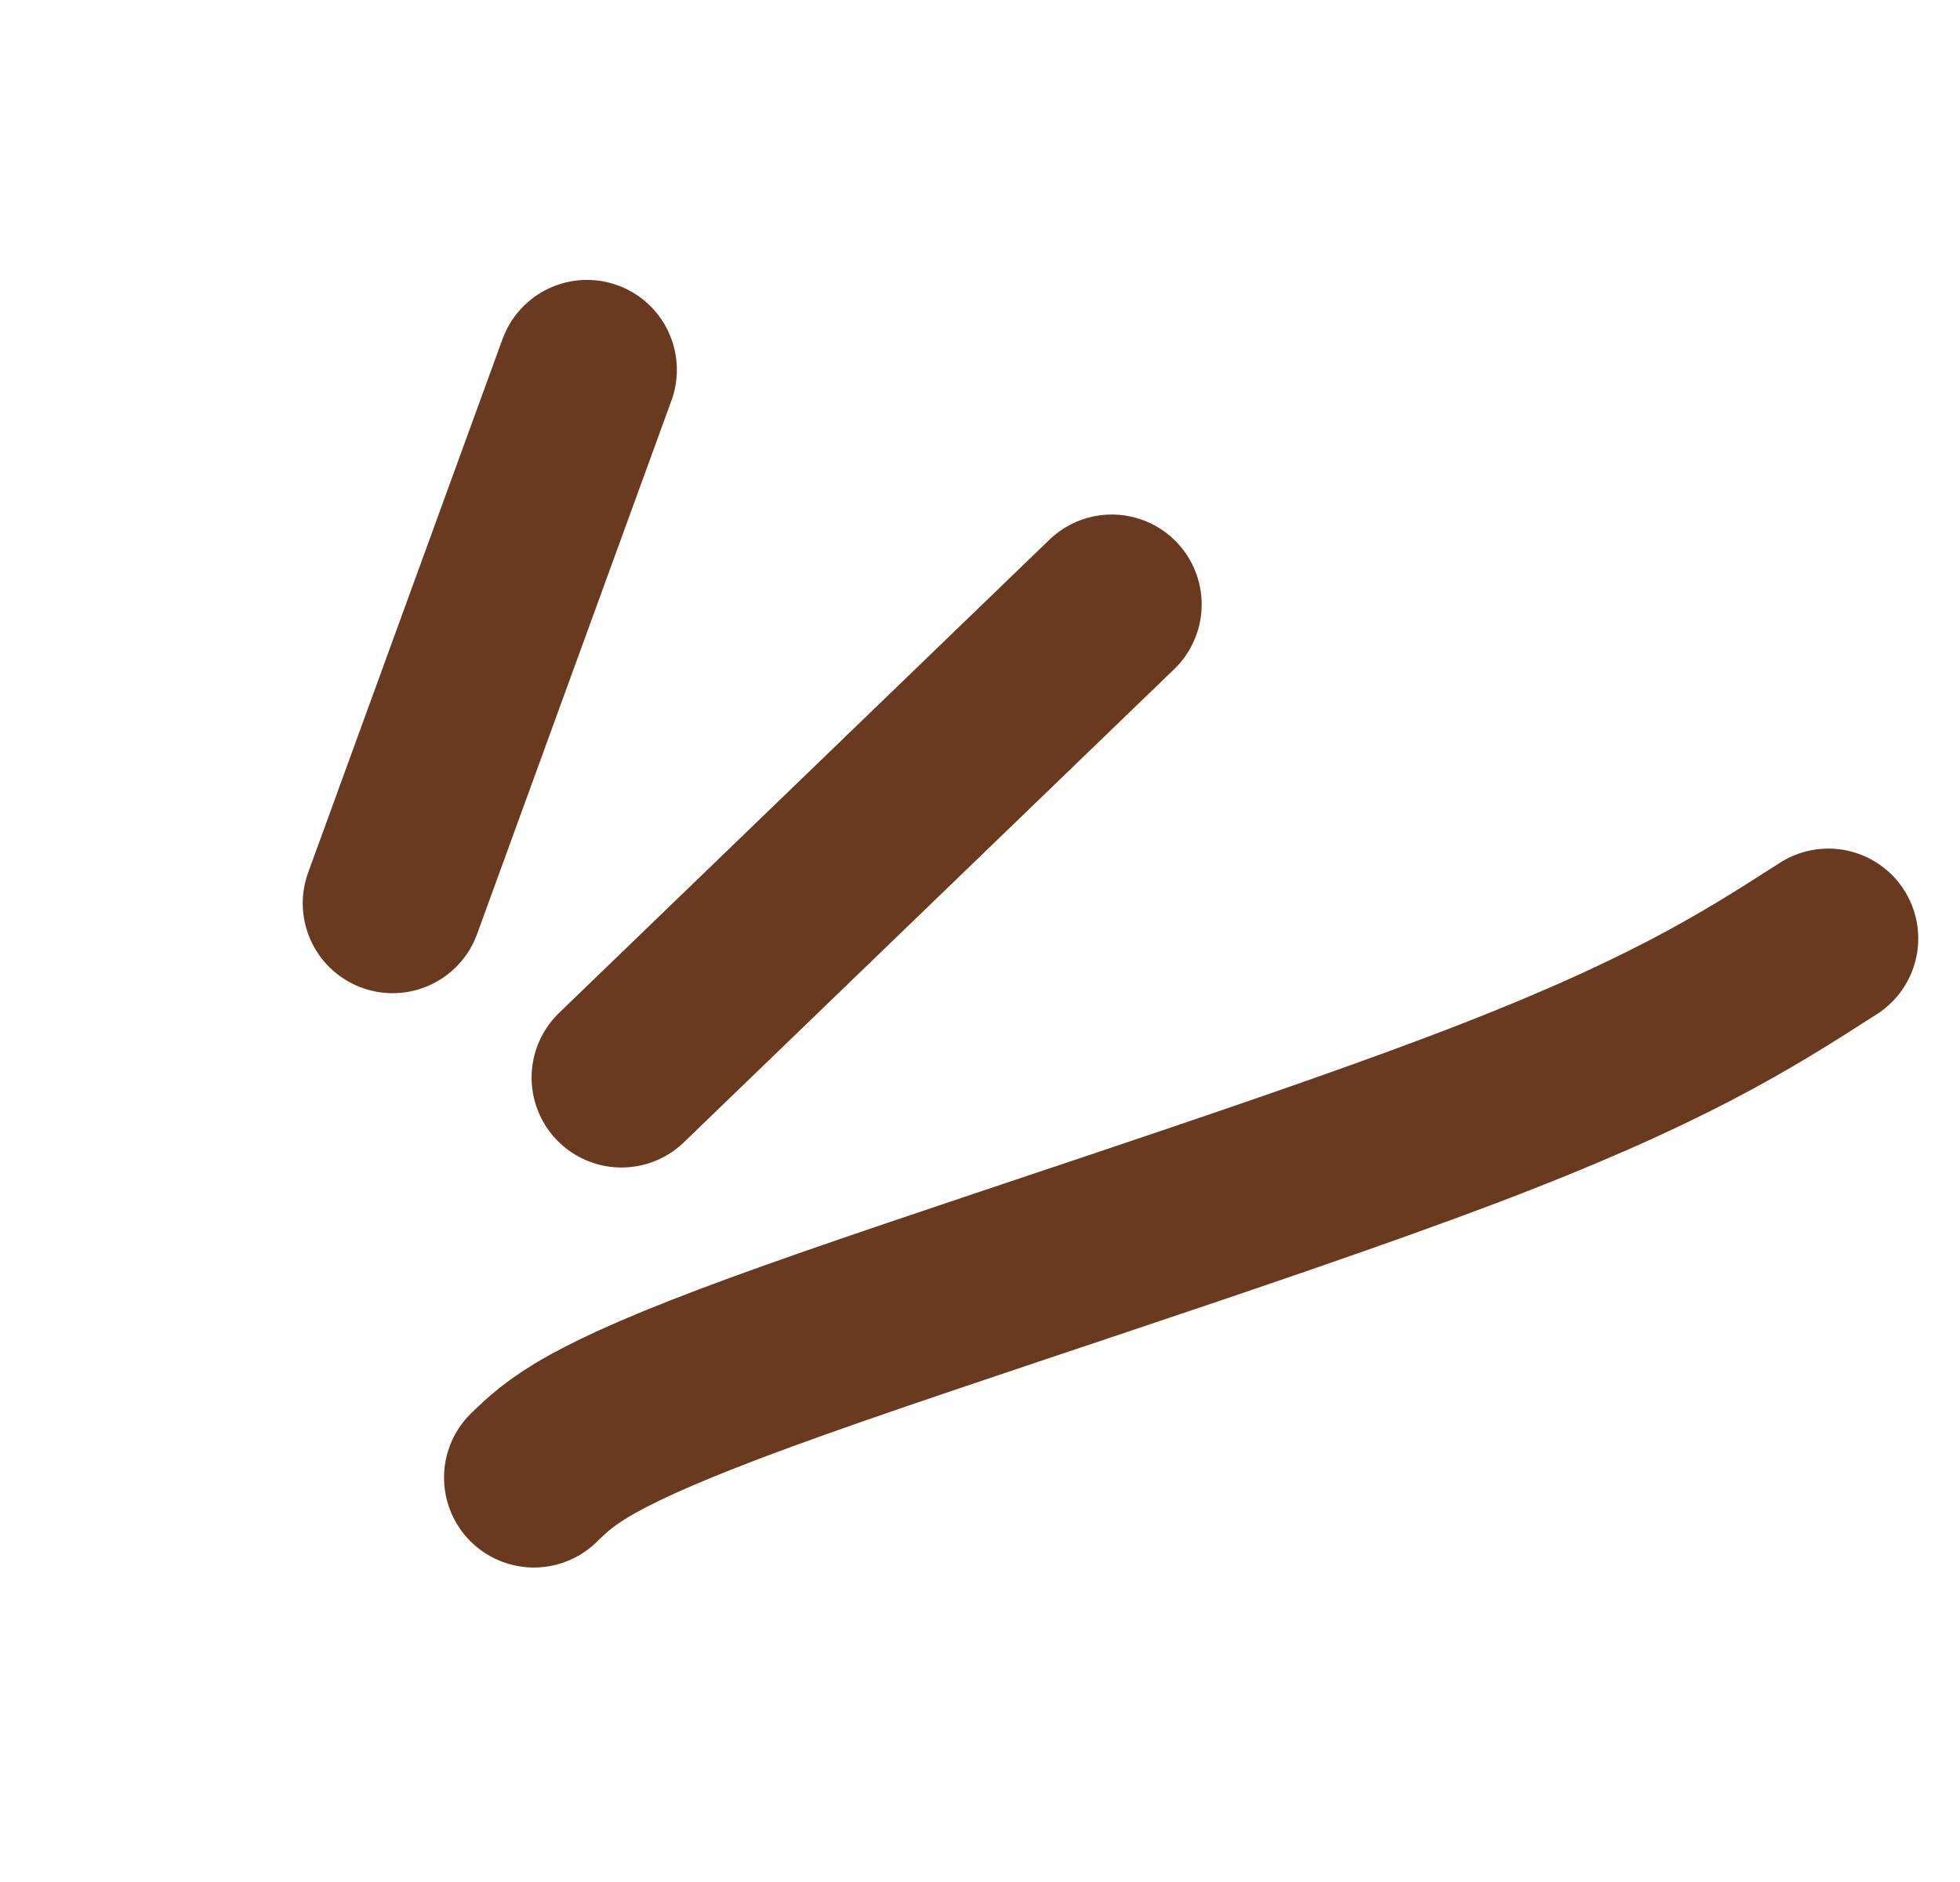
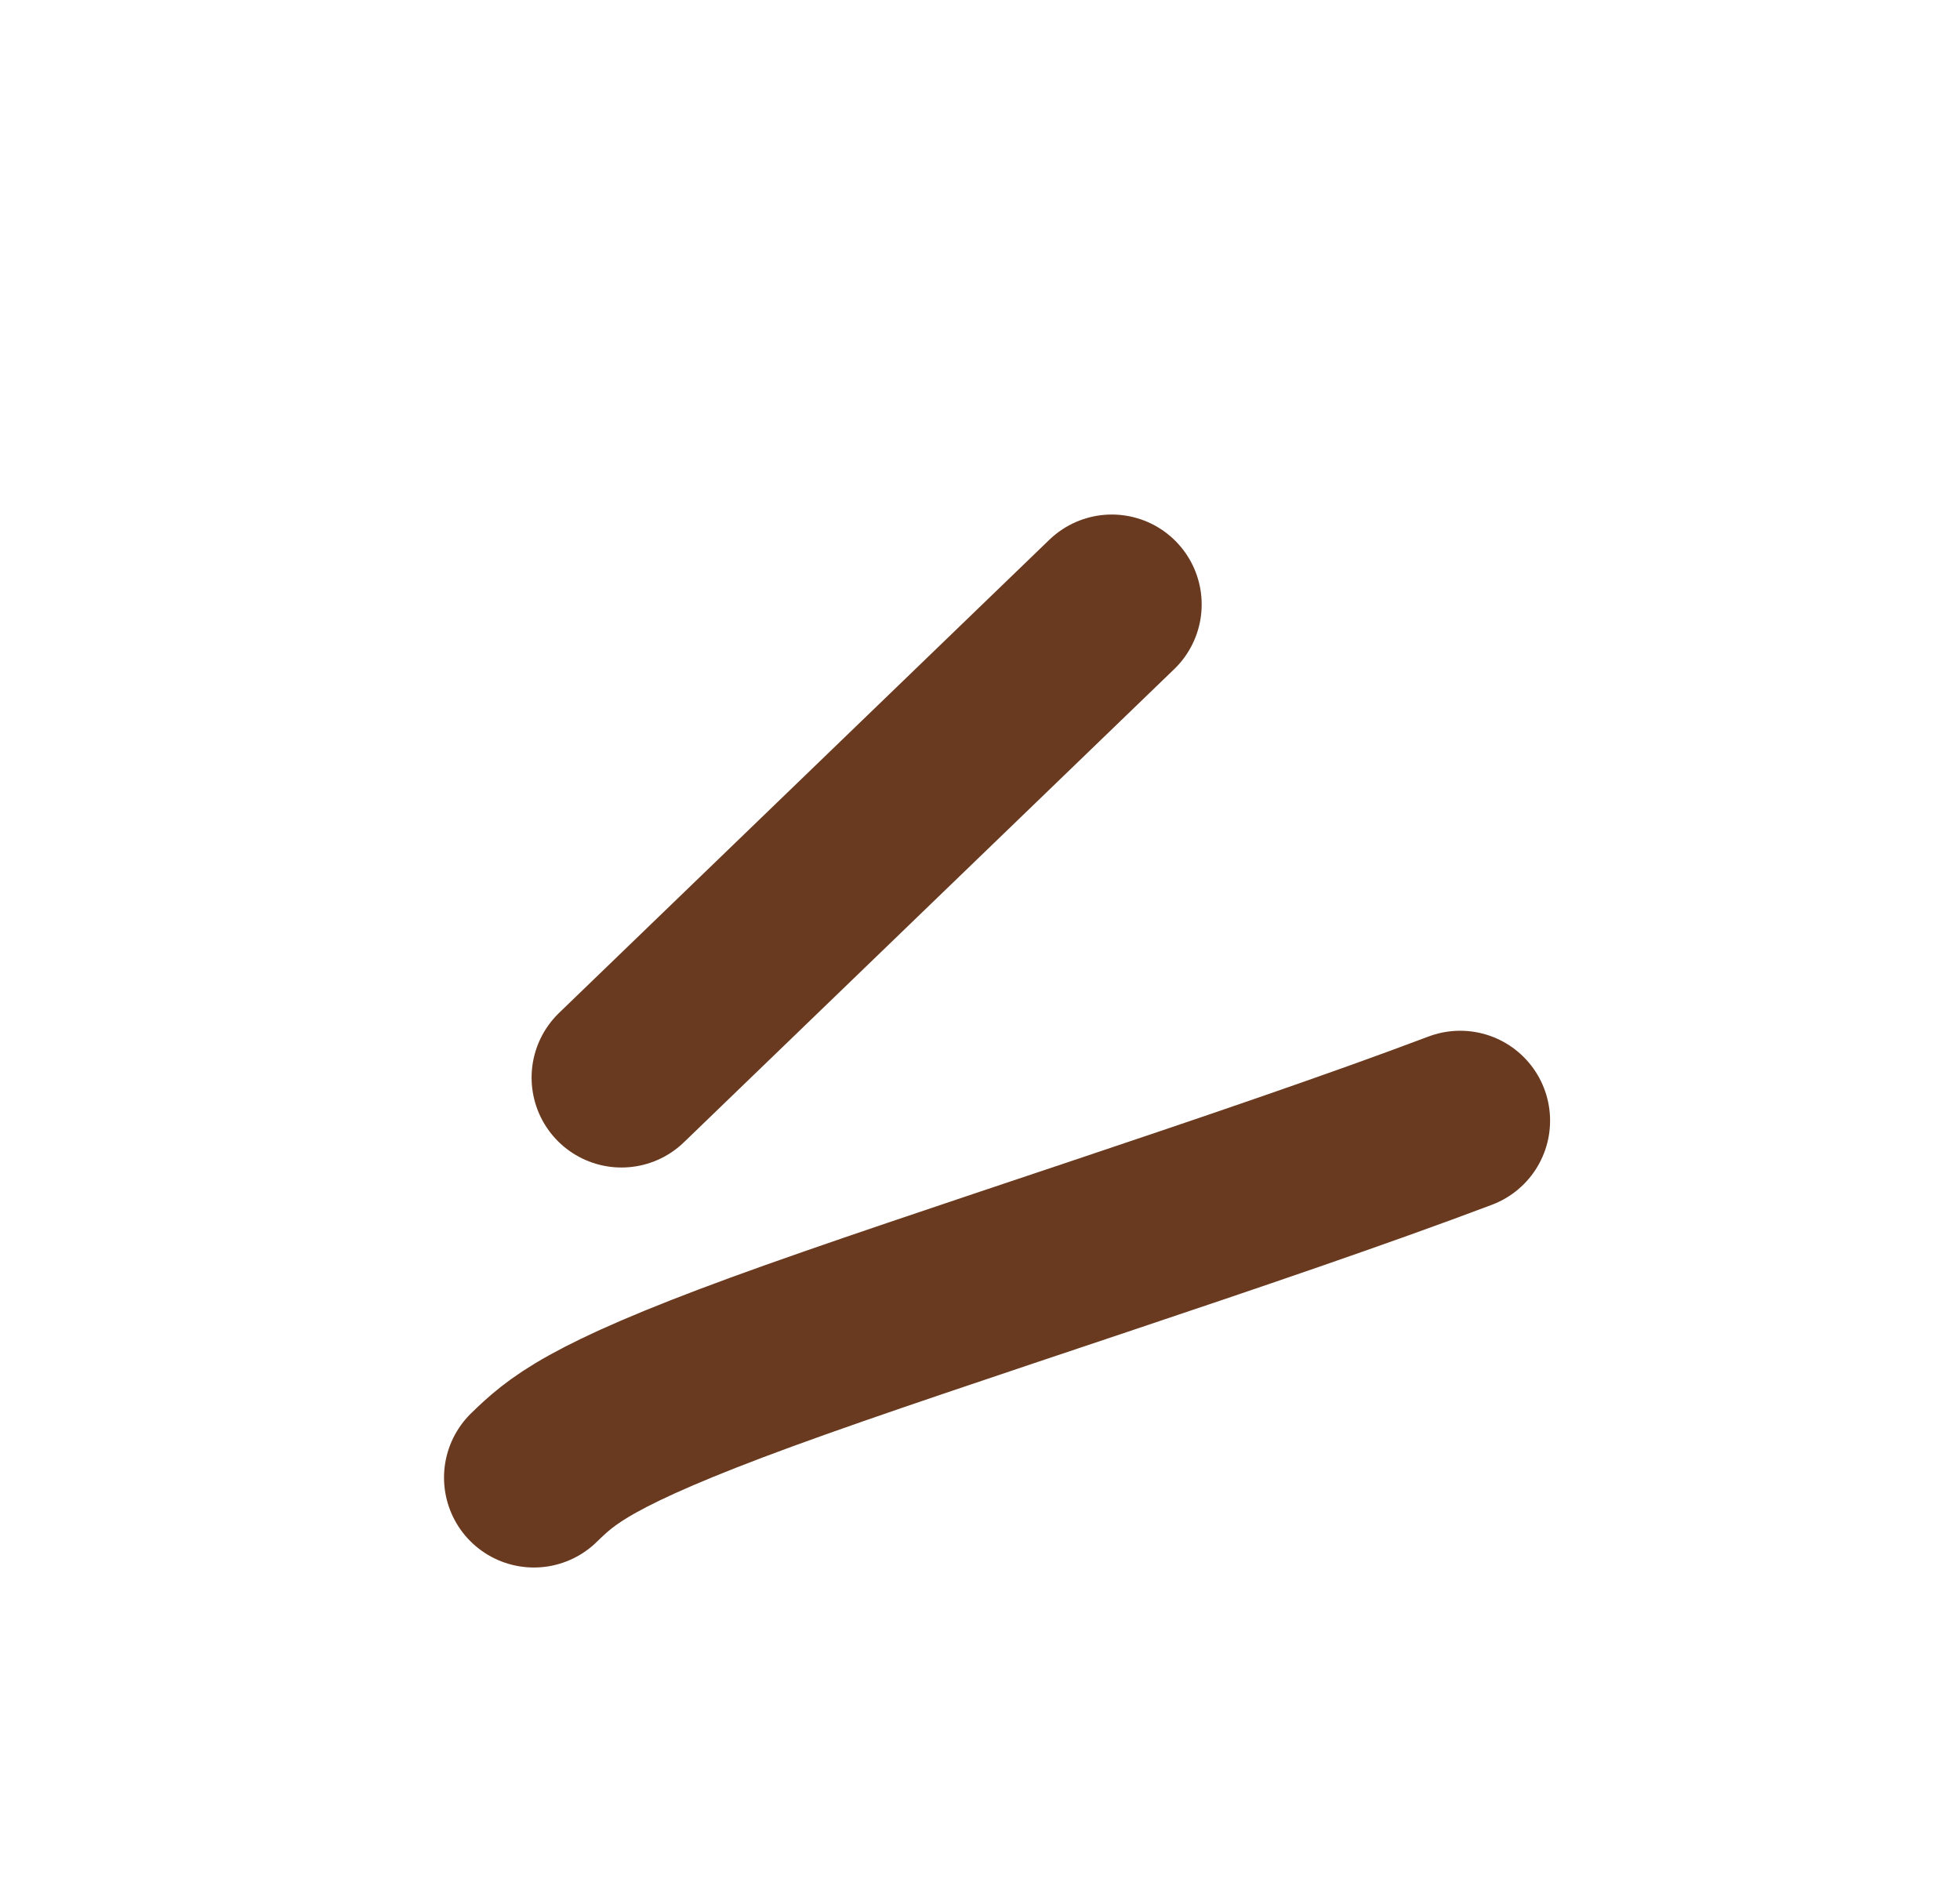
<svg xmlns="http://www.w3.org/2000/svg" width="25" height="24" viewBox="0 0 25 24" fill="none">
-   <path d="M6.81 18.843C7.154 18.511 7.498 18.179 9.715 17.368C11.931 16.558 16.01 15.279 18.625 14.291C21.239 13.303 22.264 12.646 23.321 11.968" stroke="#693A1F" stroke-width="2.293" stroke-linecap="round" />
+   <path d="M6.81 18.843C7.154 18.511 7.498 18.179 9.715 17.368C11.931 16.558 16.01 15.279 18.625 14.291" stroke="#693A1F" stroke-width="2.293" stroke-linecap="round" />
  <path d="M14.181 7.708L7.927 13.742" stroke="#693A1F" stroke-width="2.293" stroke-linecap="round" />
-   <path d="M7.487 4.716L5.008 11.519" stroke="#693A1F" stroke-width="2.293" stroke-linecap="round" />
</svg>